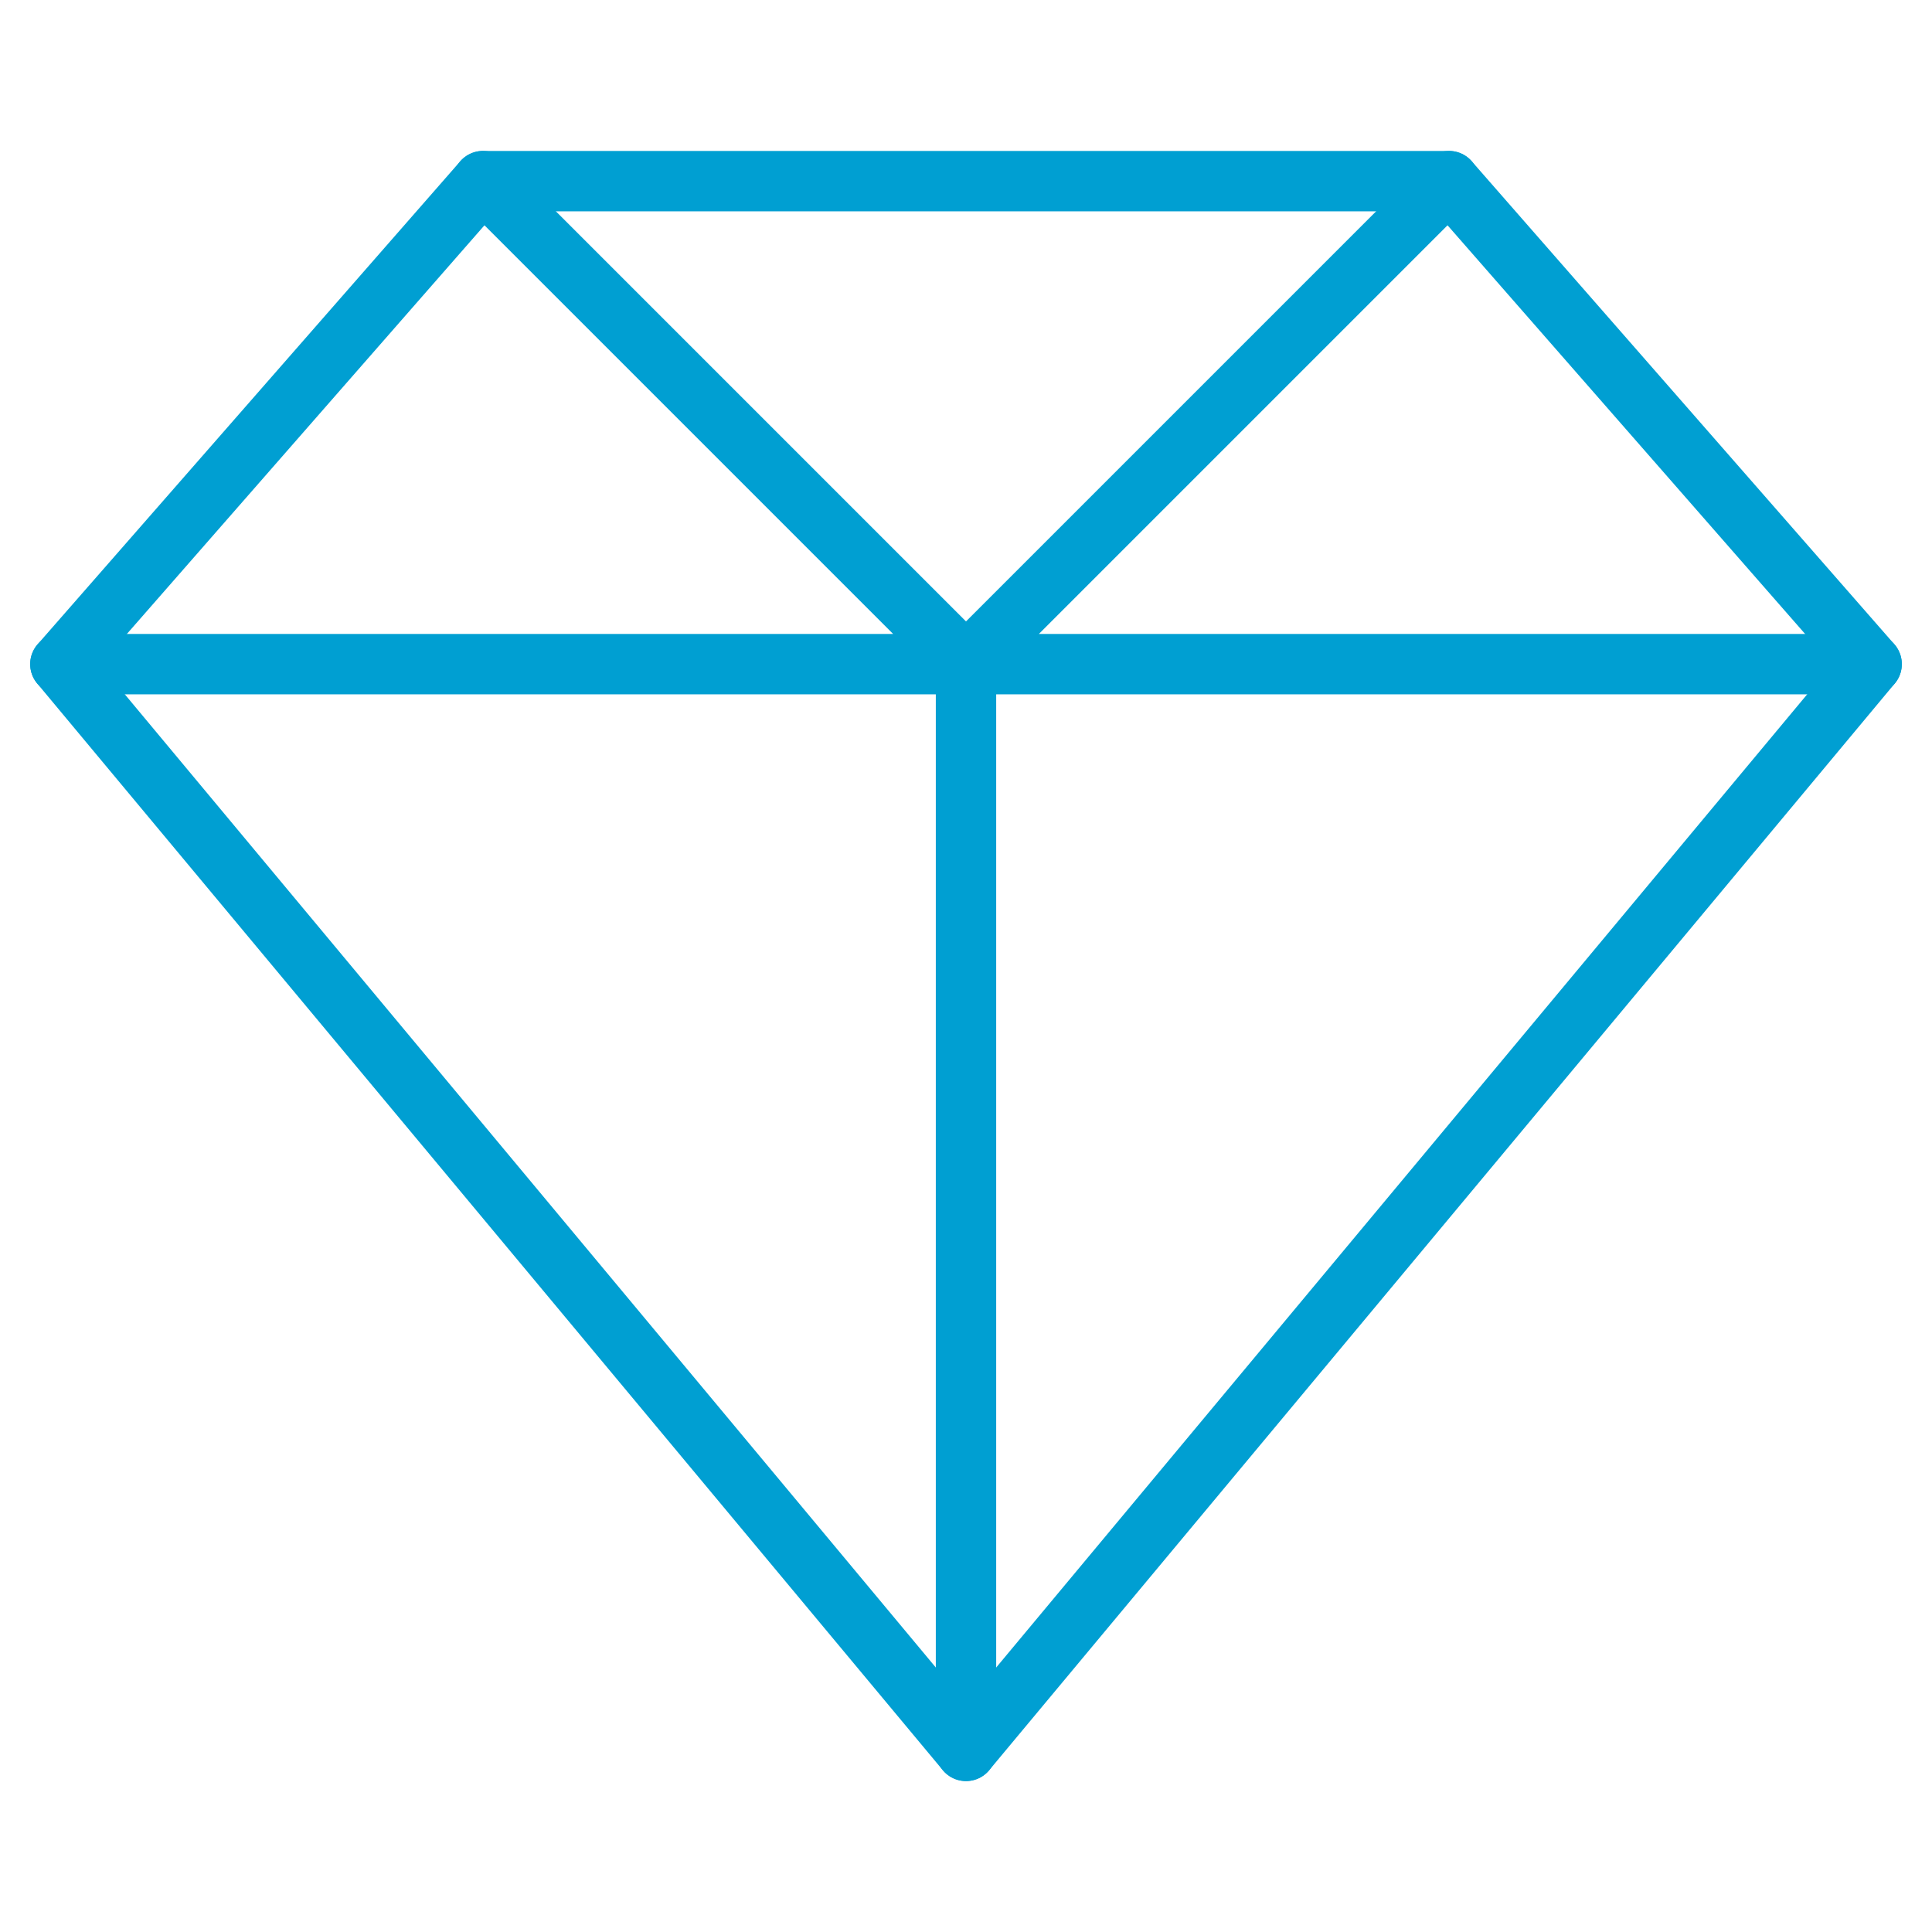
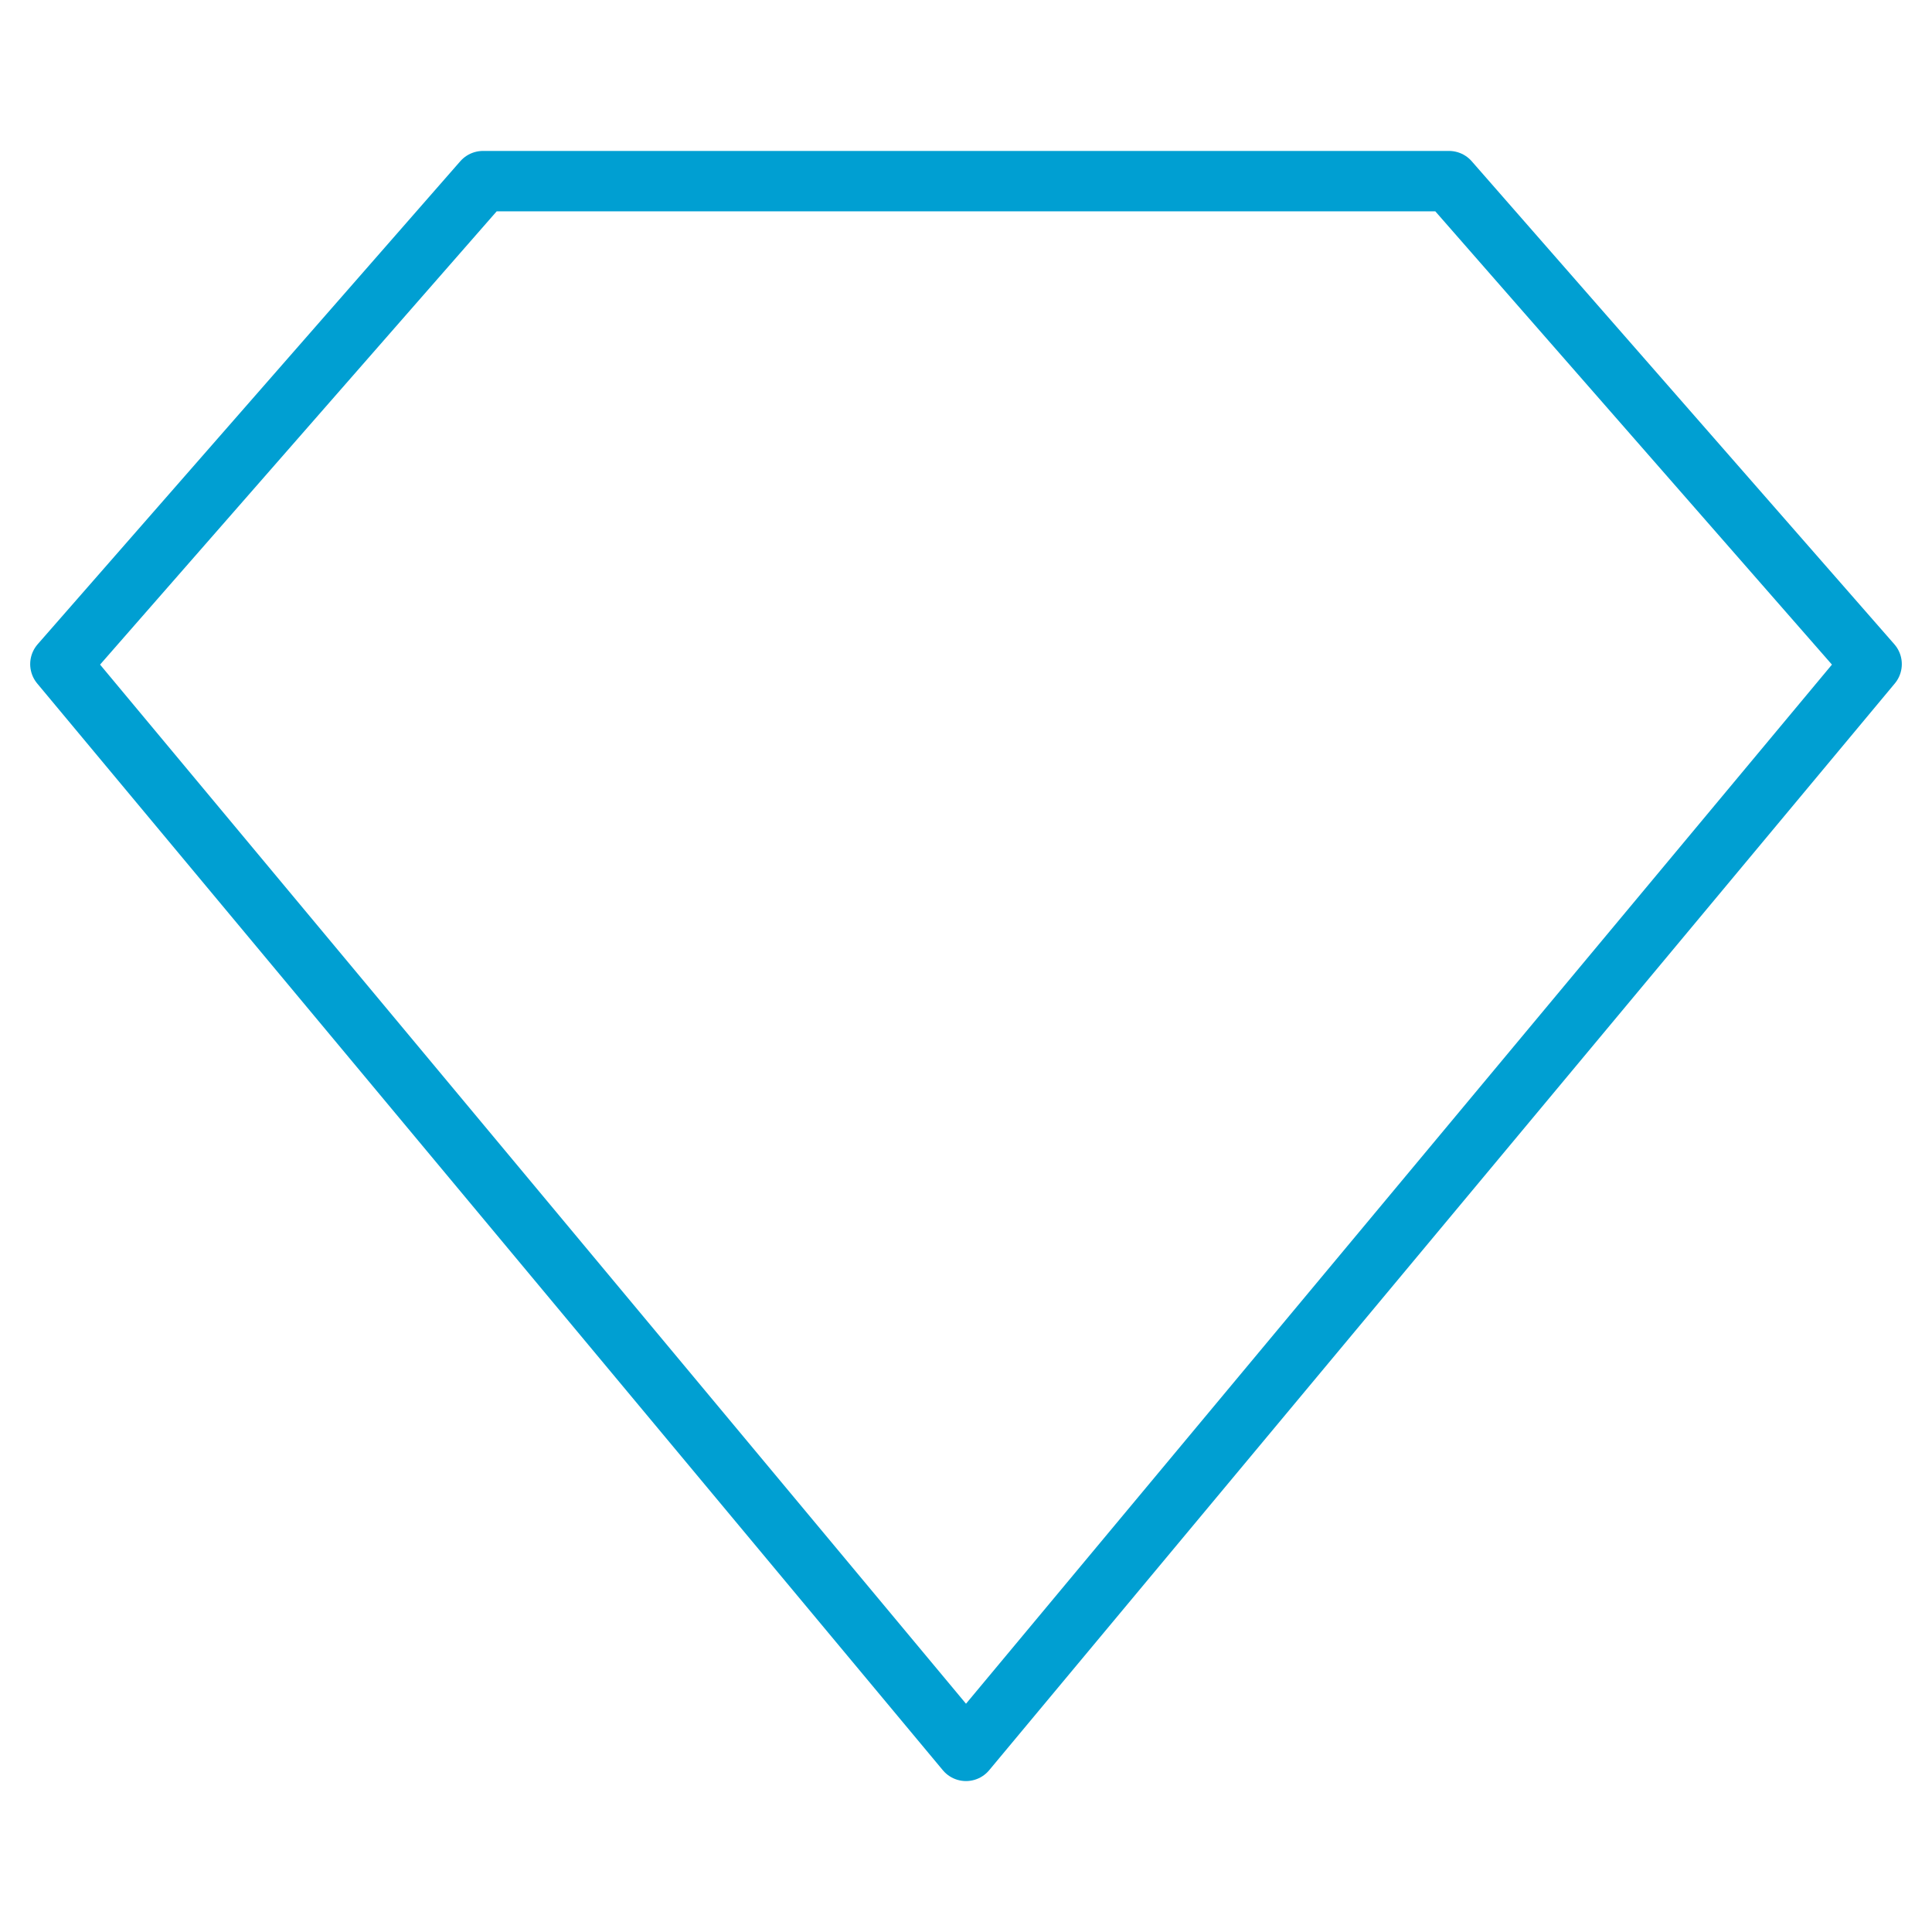
<svg xmlns="http://www.w3.org/2000/svg" viewBox="0 0 64 64" aria-labelledby="title" aria-describedby="desc" role="img" width="64" height="64">
  <title>Diamond</title>
  <desc>A line styled icon from Orion Icon Library.</desc>
-   <path data-name="layer2" fill="none" stroke="#009fd2" stroke-miterlimit="10" stroke-width="2" d="M2 22h60M16 6l16 16L48 6M32 22v36" stroke-linejoin="round" stroke-linecap="round" />
-   <path data-name="layer1" fill="none" stroke="#009fd2" stroke-miterlimit="10" stroke-width="2" d="M48 6l14 16-30 36L2 22 16 6h32z" stroke-linejoin="round" stroke-linecap="round" />
+   <path data-name="layer1" fill="none" stroke="#009fd2" stroke-miterlimit="10" stroke-width="2" d="M48 6l14 16-30 36L2 22 16 6h32" stroke-linejoin="round" stroke-linecap="round" />
</svg>